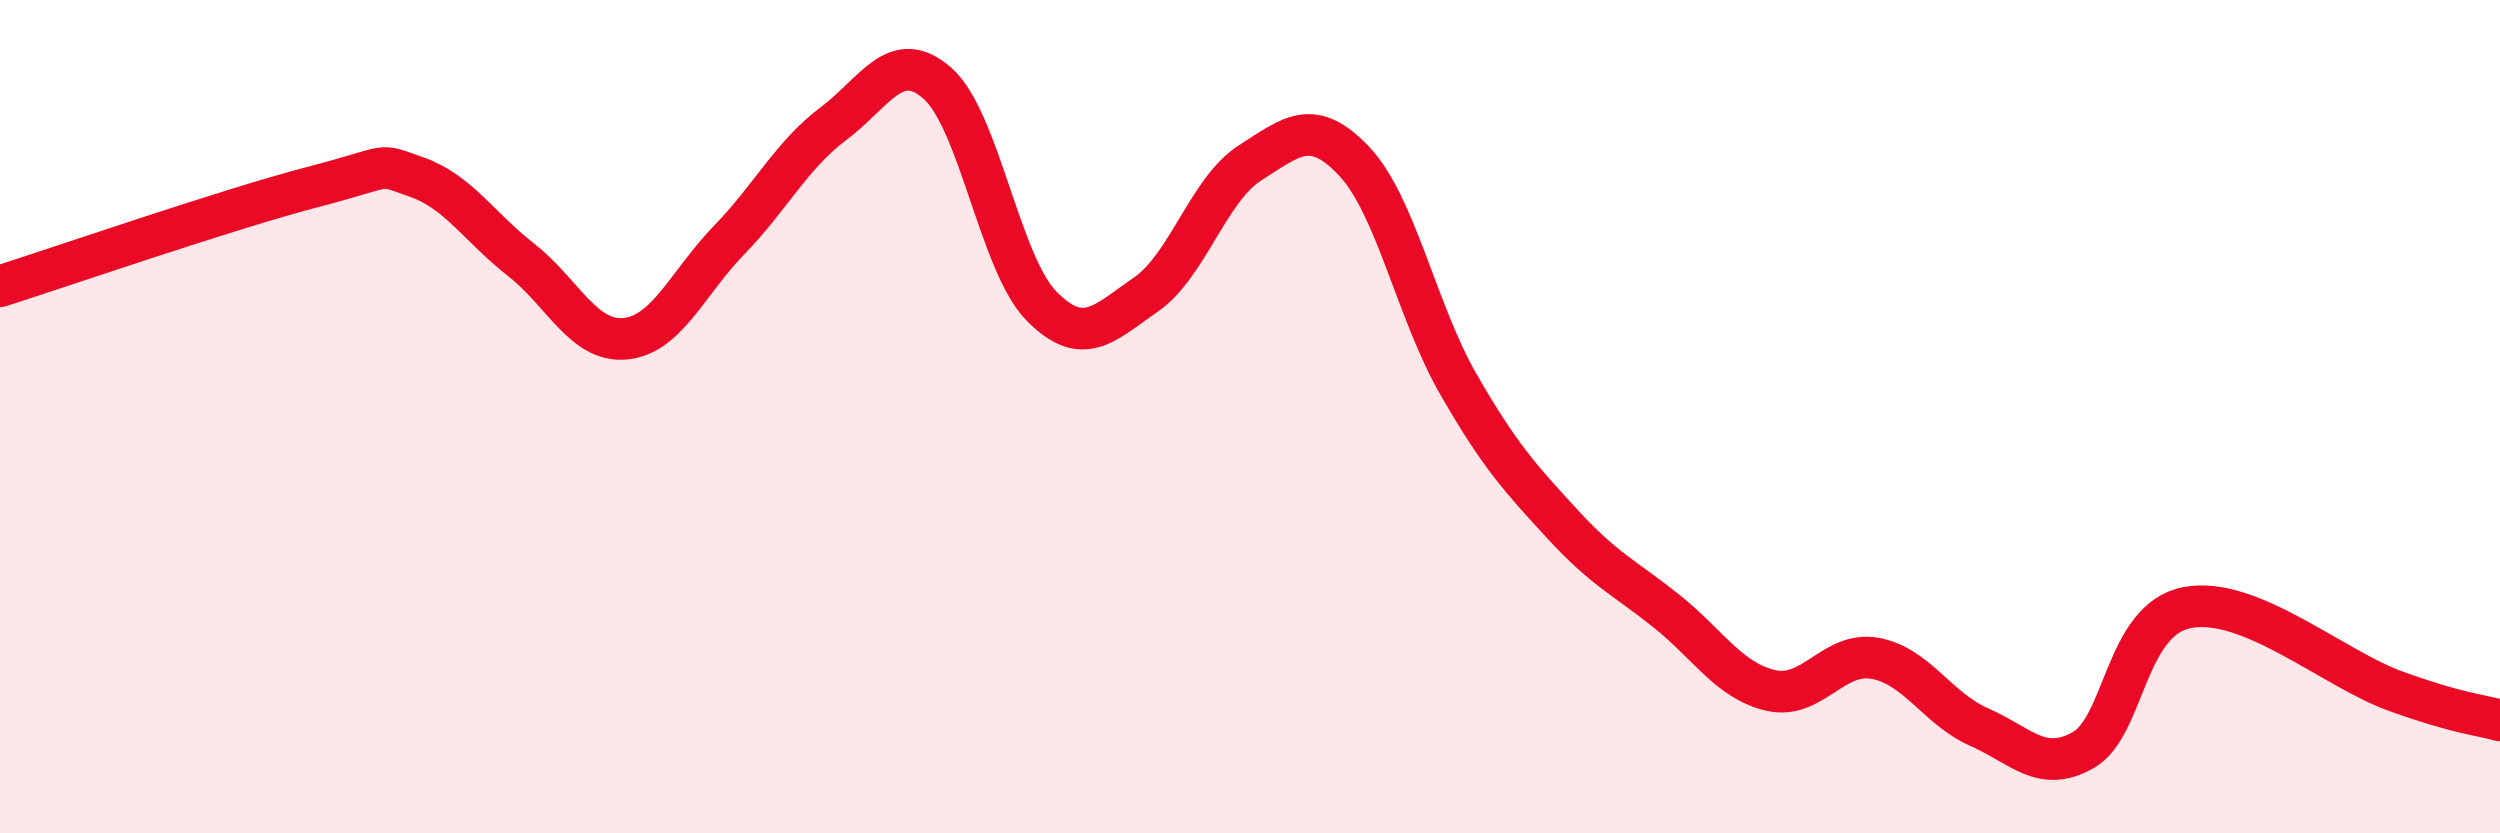
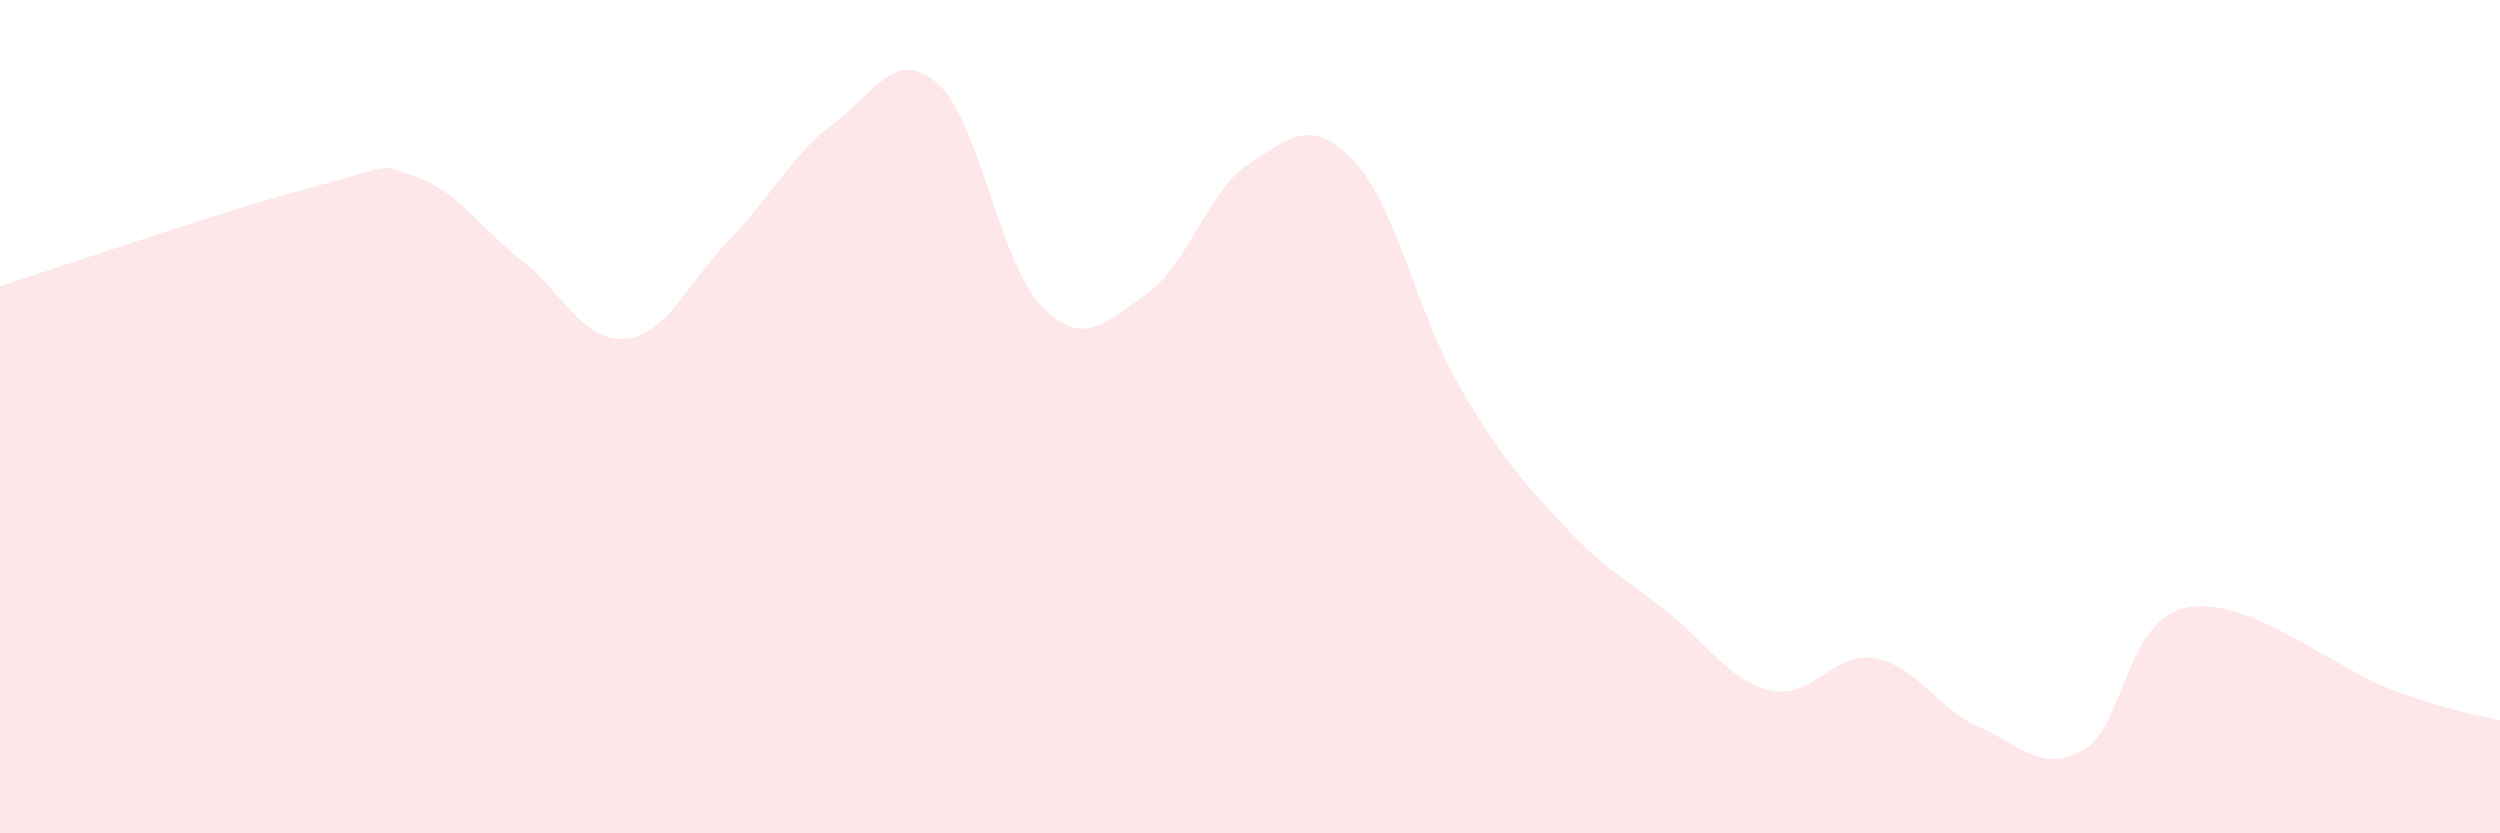
<svg xmlns="http://www.w3.org/2000/svg" width="60" height="20" viewBox="0 0 60 20">
  <path d="M 0,6.87 C 1.5,6.39 5.5,5.01 7.5,4.49 C 9.5,3.97 9,3.9 10,4.25 C 11,4.6 11.5,5.45 12.5,6.23 C 13.5,7.01 14,8.22 15,8.13 C 16,8.04 16.5,6.79 17.5,5.76 C 18.5,4.73 19,3.72 20,2.97 C 21,2.22 21.5,1.12 22.5,2 C 23.5,2.88 24,6.34 25,7.35 C 26,8.36 26.5,7.76 27.5,7.07 C 28.5,6.38 29,4.55 30,3.91 C 31,3.27 31.5,2.81 32.5,3.87 C 33.5,4.93 34,7.48 35,9.22 C 36,10.96 36.5,11.49 37.5,12.58 C 38.5,13.67 39,13.87 40,14.67 C 41,15.47 41.5,16.34 42.5,16.57 C 43.5,16.8 44,15.62 45,15.8 C 46,15.98 46.5,17.01 47.5,17.45 C 48.5,17.89 49,18.57 50,18 C 51,17.43 51,14.86 52.5,14.58 C 54,14.3 56,16.05 57.5,16.59 C 59,17.13 59.5,17.15 60,17.29L60 20L0 20Z" fill="#EB0A25" opacity="0.1" stroke-linecap="round" stroke-linejoin="round" />
-   <path d="M 0,6.87 C 1.5,6.39 5.5,5.01 7.5,4.49 C 9.5,3.97 9,3.9 10,4.25 C 11,4.6 11.5,5.45 12.5,6.23 C 13.5,7.01 14,8.22 15,8.13 C 16,8.04 16.5,6.79 17.5,5.76 C 18.5,4.73 19,3.72 20,2.97 C 21,2.22 21.5,1.12 22.5,2 C 23.5,2.88 24,6.34 25,7.35 C 26,8.36 26.5,7.76 27.5,7.07 C 28.5,6.38 29,4.55 30,3.91 C 31,3.27 31.5,2.81 32.5,3.87 C 33.5,4.93 34,7.48 35,9.22 C 36,10.96 36.5,11.49 37.5,12.58 C 38.5,13.67 39,13.87 40,14.67 C 41,15.47 41.5,16.34 42.5,16.57 C 43.5,16.8 44,15.62 45,15.8 C 46,15.98 46.5,17.01 47.5,17.45 C 48.5,17.89 49,18.57 50,18 C 51,17.43 51,14.86 52.5,14.58 C 54,14.3 56,16.05 57.5,16.59 C 59,17.13 59.5,17.15 60,17.29" stroke="#EB0A25" stroke-width="1" fill="none" stroke-linecap="round" stroke-linejoin="round" />
</svg>